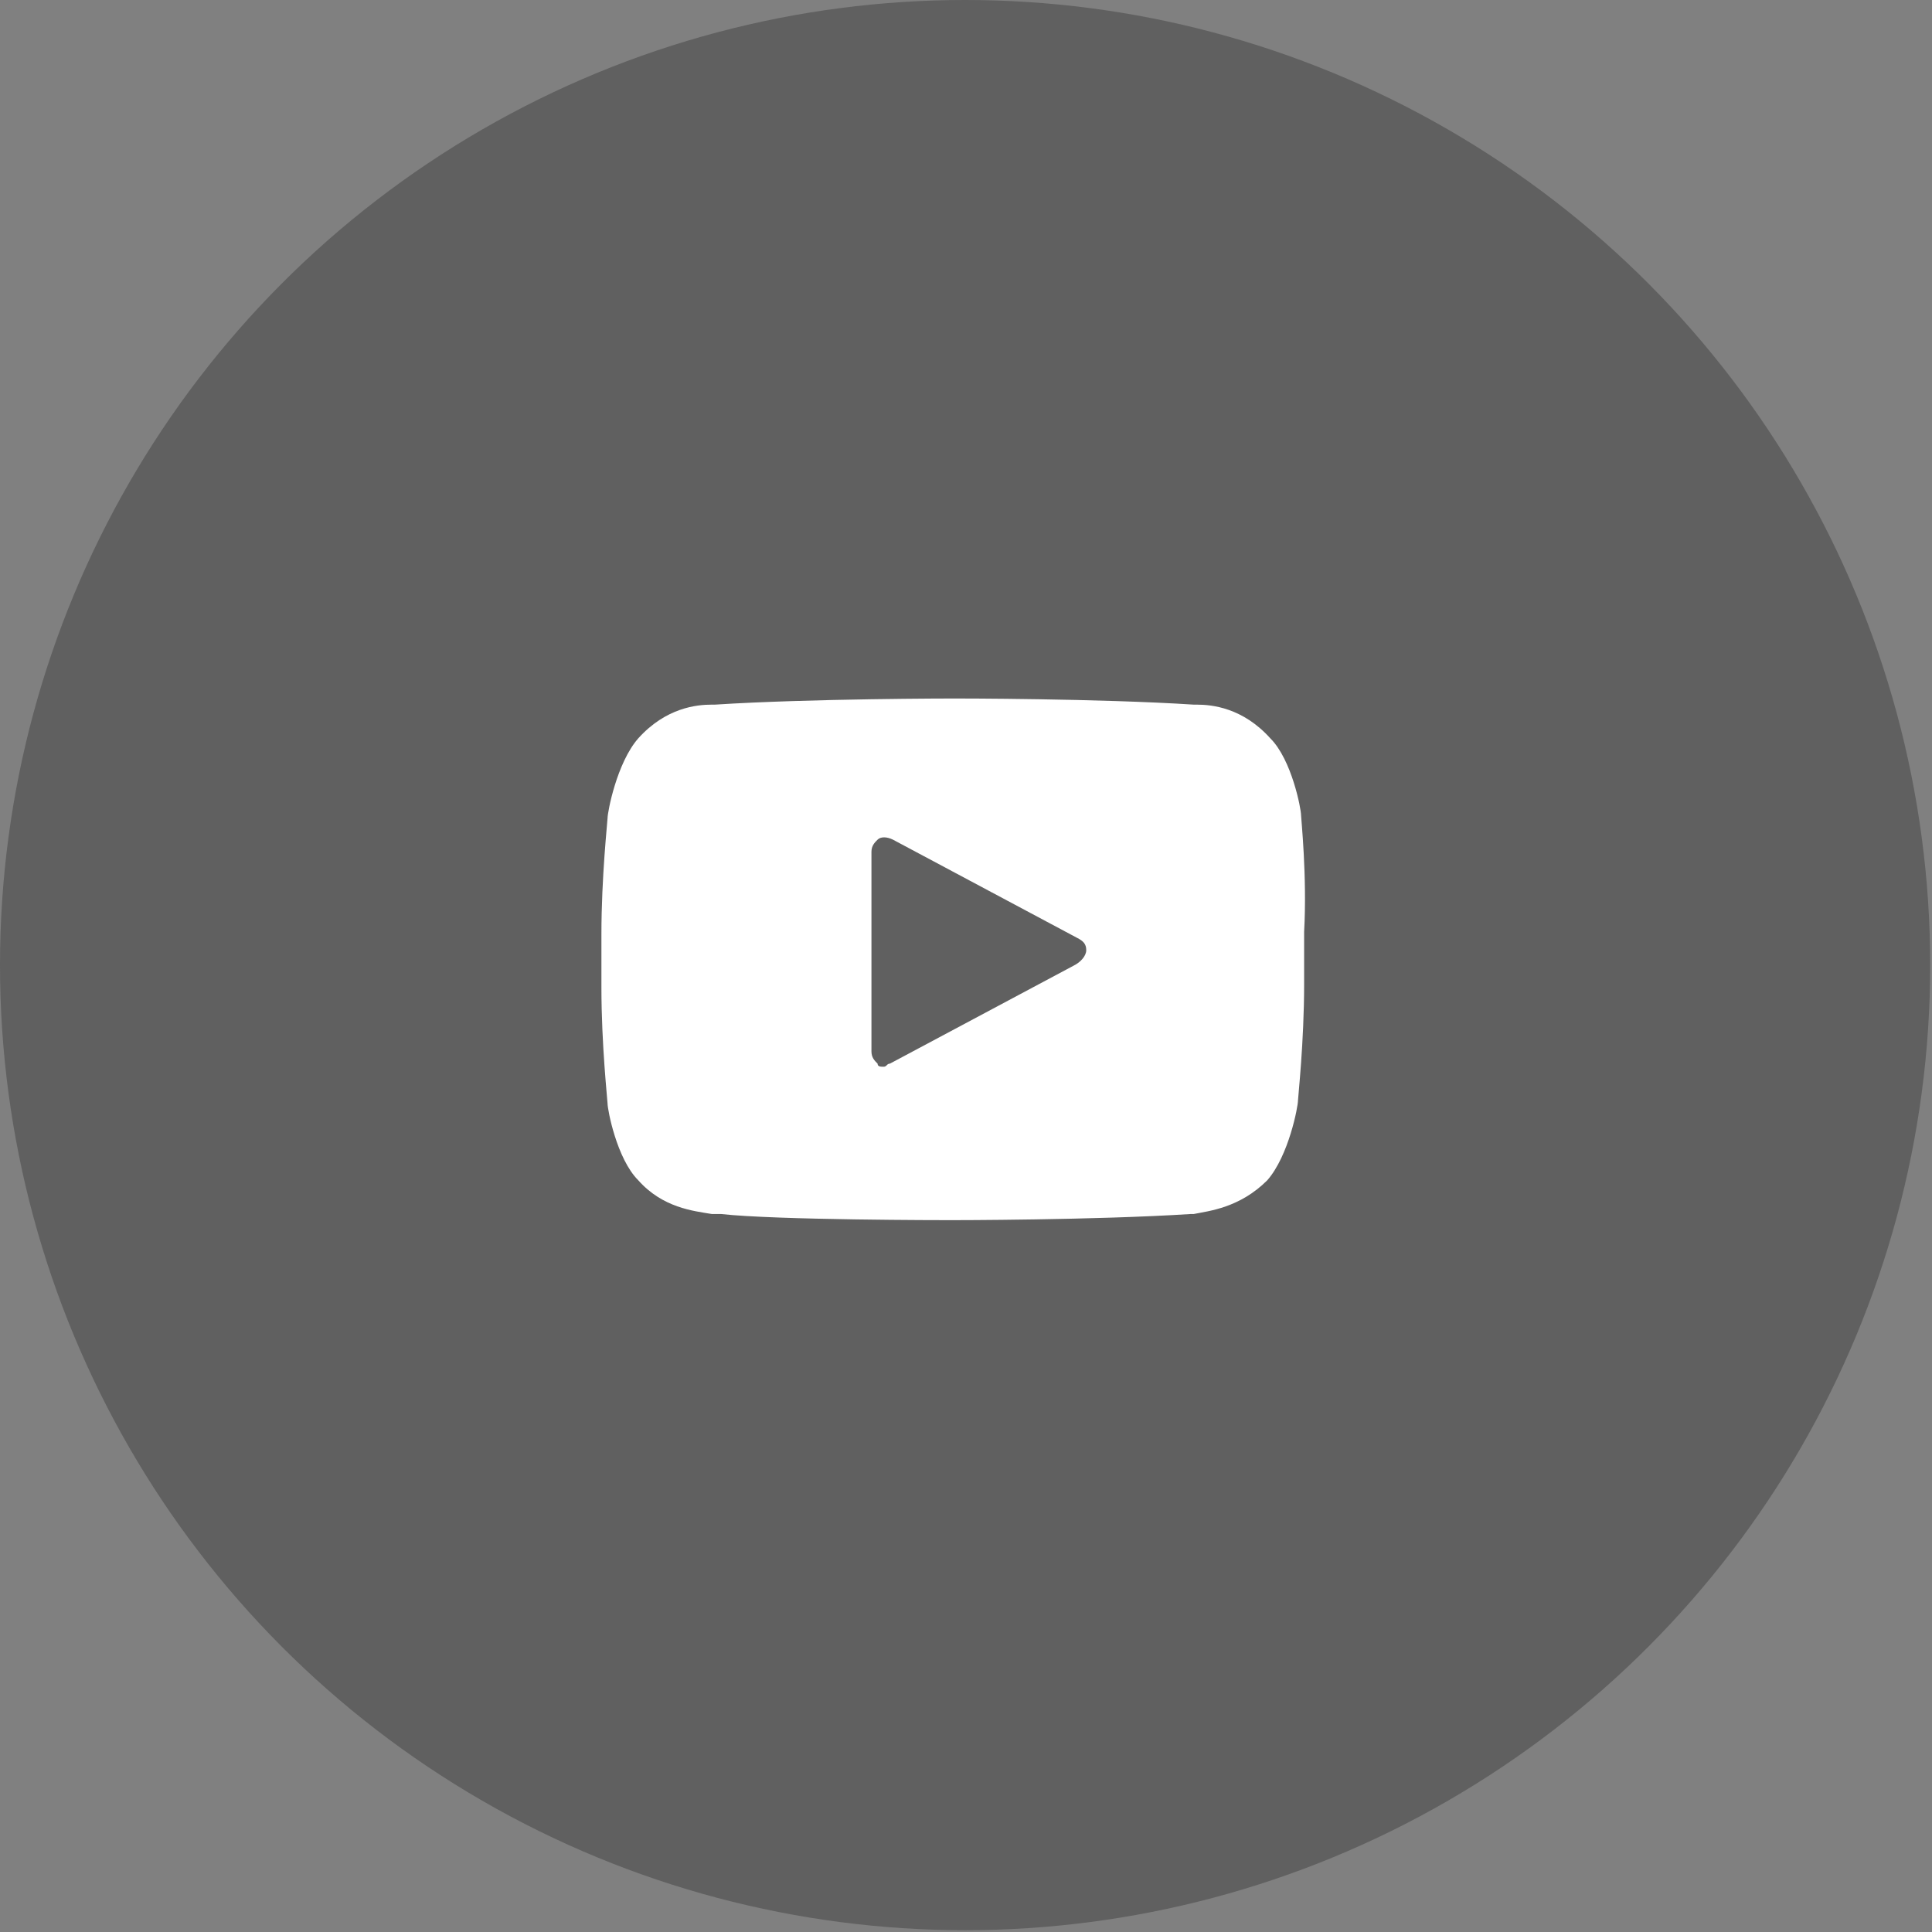
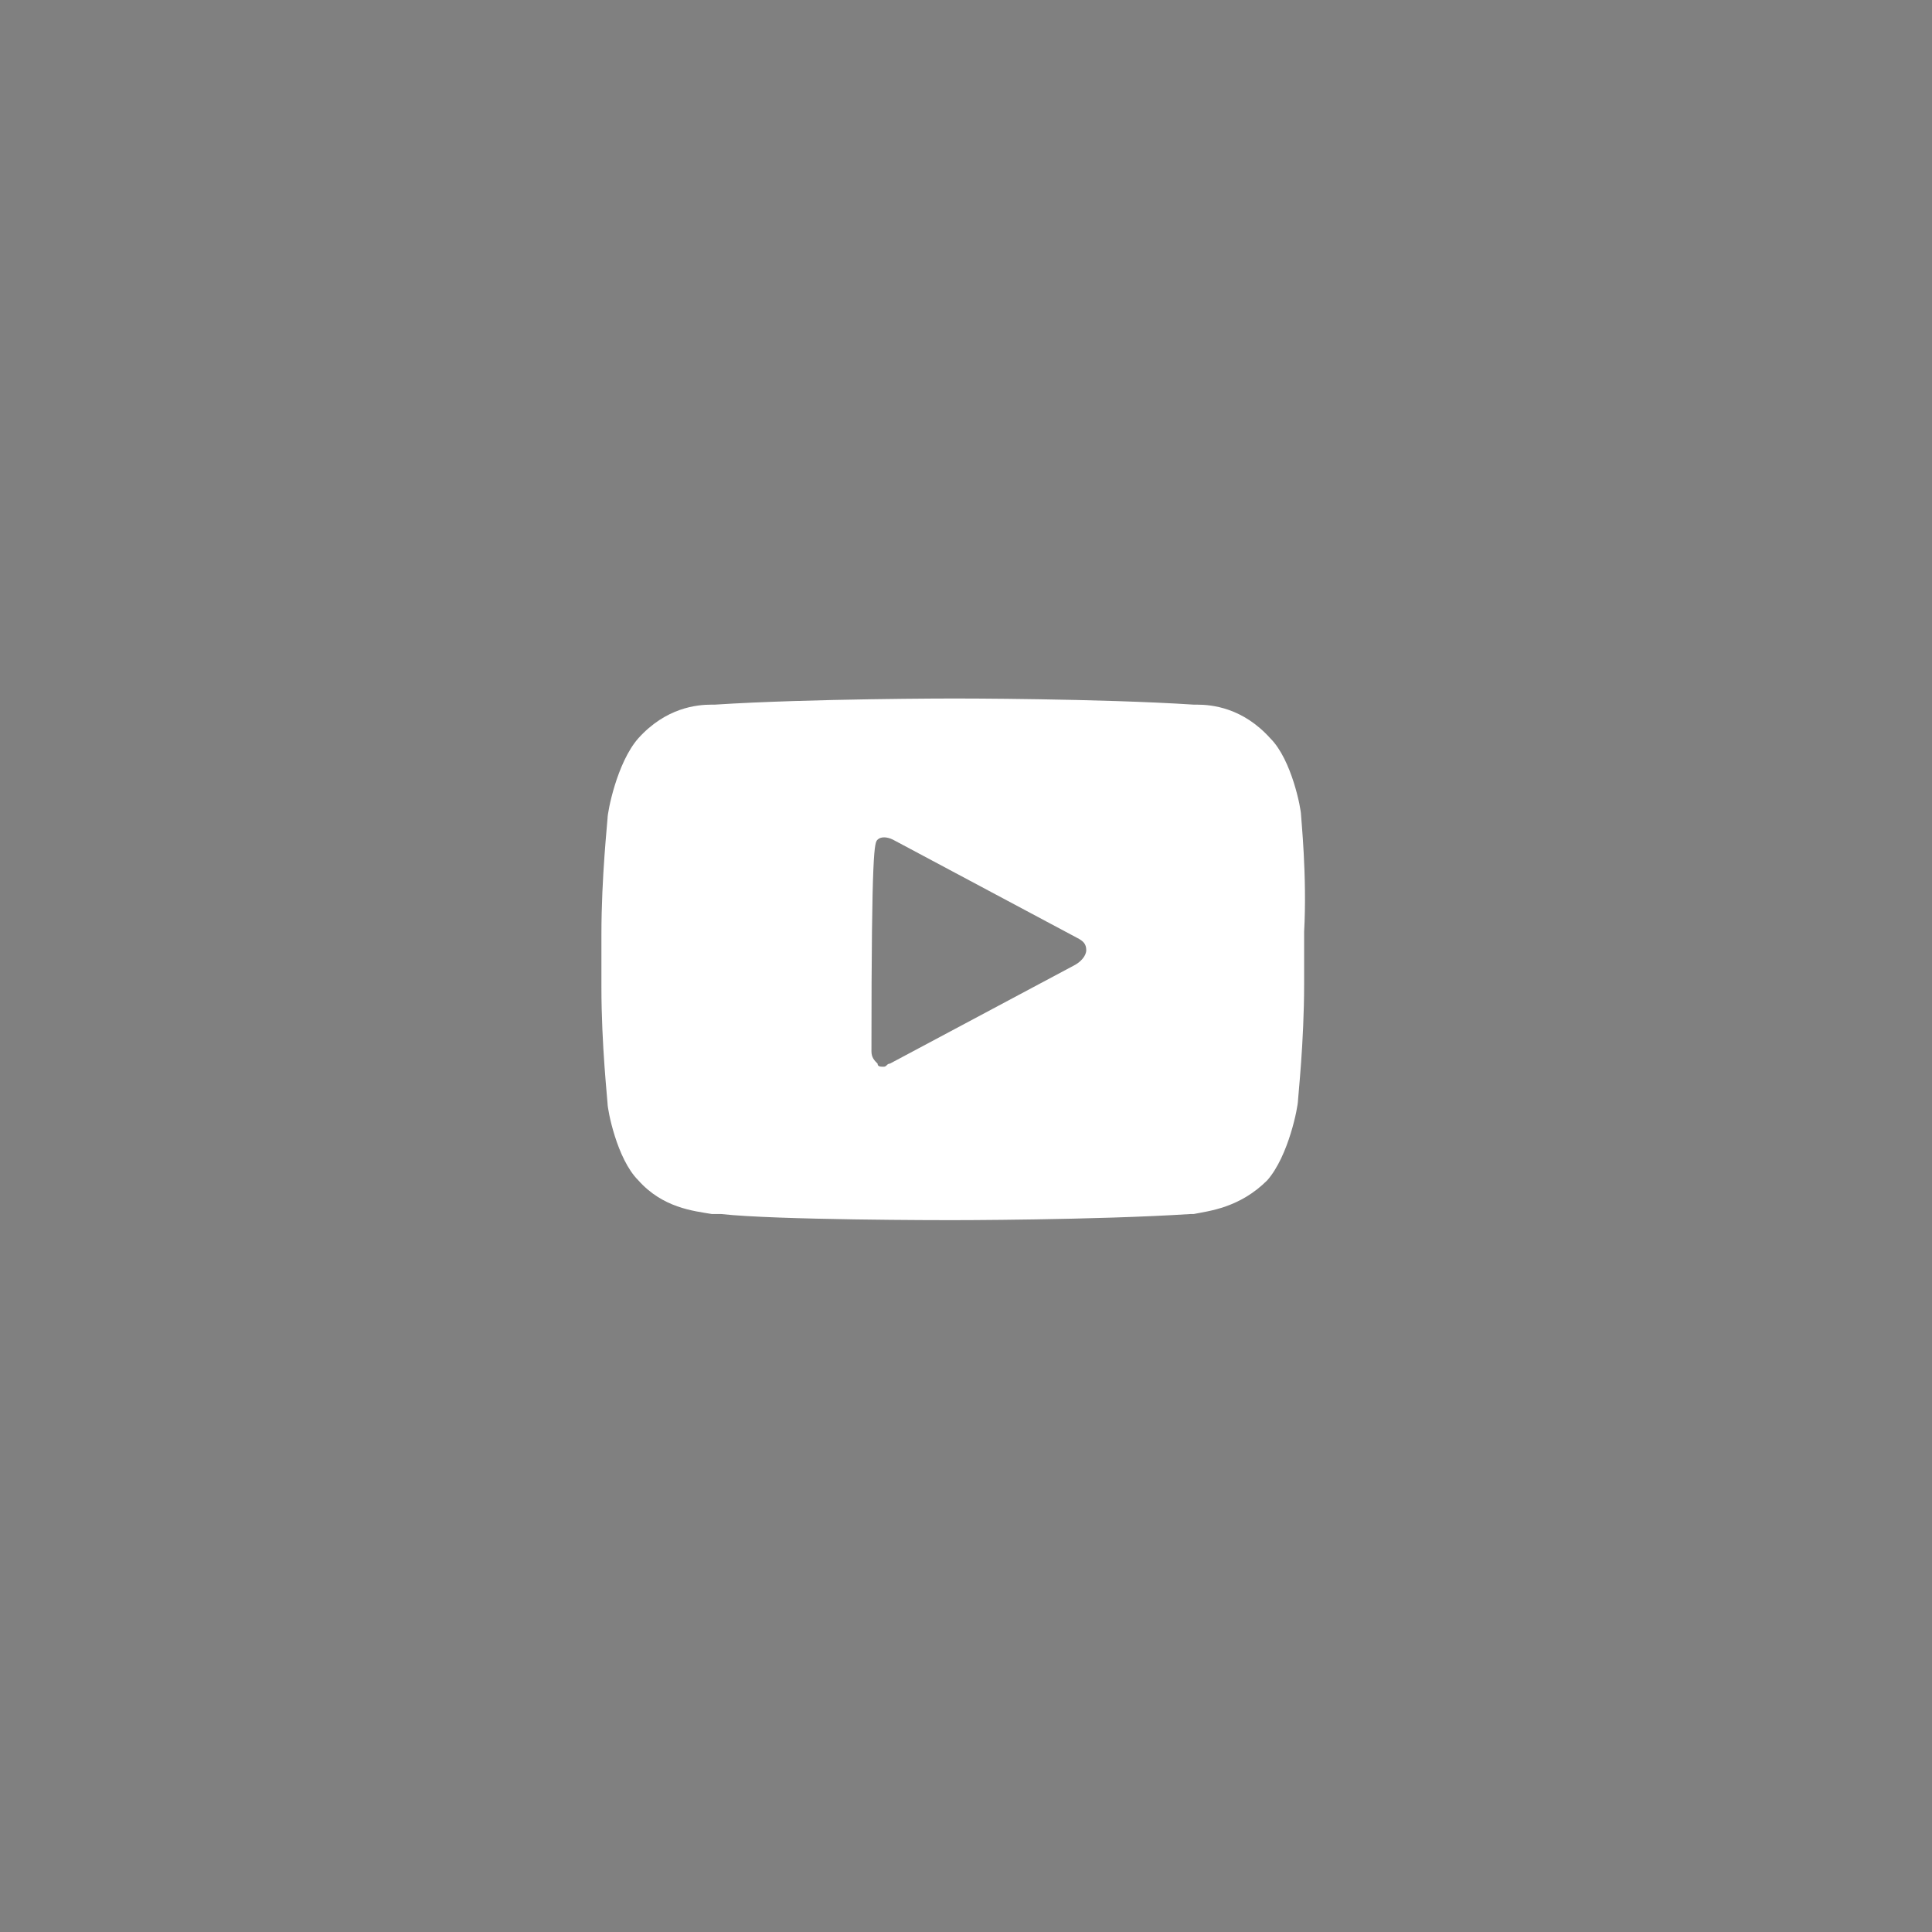
<svg xmlns="http://www.w3.org/2000/svg" width="130" height="130" viewBox="0 0 130 130" fill="none">
  <rect x="0" y="0" width="130" height="130" fill="#808080" stroke="none" />
-   <circle cx="64.939" cy="64.939" r="64.939" fill="#414141" fill-opacity="0.5" />
-   <path d="M87.545 54.846C87.545 54.433 86.926 51.13 85.48 49.684C83.622 47.619 81.557 47.413 80.525 47.413H80.318C73.917 47 64.419 47 64.213 47C64.213 47 54.508 47 48.108 47.413H47.901C46.869 47.413 44.804 47.619 42.946 49.684C41.5 51.336 40.881 54.64 40.881 55.053C40.881 55.259 40.468 58.976 40.468 62.899V66.409C40.468 70.332 40.881 74.049 40.881 74.255C40.881 74.668 41.5 77.972 42.946 79.417C44.597 81.276 46.662 81.482 47.901 81.689C48.108 81.689 48.314 81.689 48.52 81.689C52.237 82.102 63.593 82.102 64.006 82.102C64.006 82.102 73.711 82.102 80.112 81.689H80.318C81.351 81.482 83.415 81.276 85.274 79.417C86.719 77.765 87.339 74.462 87.339 74.049C87.339 73.842 87.752 70.126 87.752 66.203V62.692C87.958 58.976 87.545 55.053 87.545 54.846ZM72.266 64.964L59.877 71.571C59.67 71.571 59.67 71.778 59.464 71.778C59.257 71.778 59.051 71.778 59.051 71.571C58.844 71.365 58.638 71.158 58.638 70.745V57.324C58.638 56.911 58.844 56.705 59.051 56.498C59.257 56.292 59.67 56.292 60.083 56.498L72.472 63.105C72.885 63.312 73.091 63.518 73.091 63.931C73.091 64.344 72.679 64.757 72.266 64.964Z" fill="white" />
+   <path d="M87.545 54.846C87.545 54.433 86.926 51.13 85.48 49.684C83.622 47.619 81.557 47.413 80.525 47.413H80.318C73.917 47 64.419 47 64.213 47C64.213 47 54.508 47 48.108 47.413H47.901C46.869 47.413 44.804 47.619 42.946 49.684C41.5 51.336 40.881 54.64 40.881 55.053C40.881 55.259 40.468 58.976 40.468 62.899V66.409C40.468 70.332 40.881 74.049 40.881 74.255C40.881 74.668 41.5 77.972 42.946 79.417C44.597 81.276 46.662 81.482 47.901 81.689C48.108 81.689 48.314 81.689 48.52 81.689C52.237 82.102 63.593 82.102 64.006 82.102C64.006 82.102 73.711 82.102 80.112 81.689H80.318C81.351 81.482 83.415 81.276 85.274 79.417C86.719 77.765 87.339 74.462 87.339 74.049C87.339 73.842 87.752 70.126 87.752 66.203V62.692C87.958 58.976 87.545 55.053 87.545 54.846ZM72.266 64.964L59.877 71.571C59.67 71.571 59.67 71.778 59.464 71.778C59.257 71.778 59.051 71.778 59.051 71.571C58.844 71.365 58.638 71.158 58.638 70.745C58.638 56.911 58.844 56.705 59.051 56.498C59.257 56.292 59.67 56.292 60.083 56.498L72.472 63.105C72.885 63.312 73.091 63.518 73.091 63.931C73.091 64.344 72.679 64.757 72.266 64.964Z" fill="white" />
</svg>